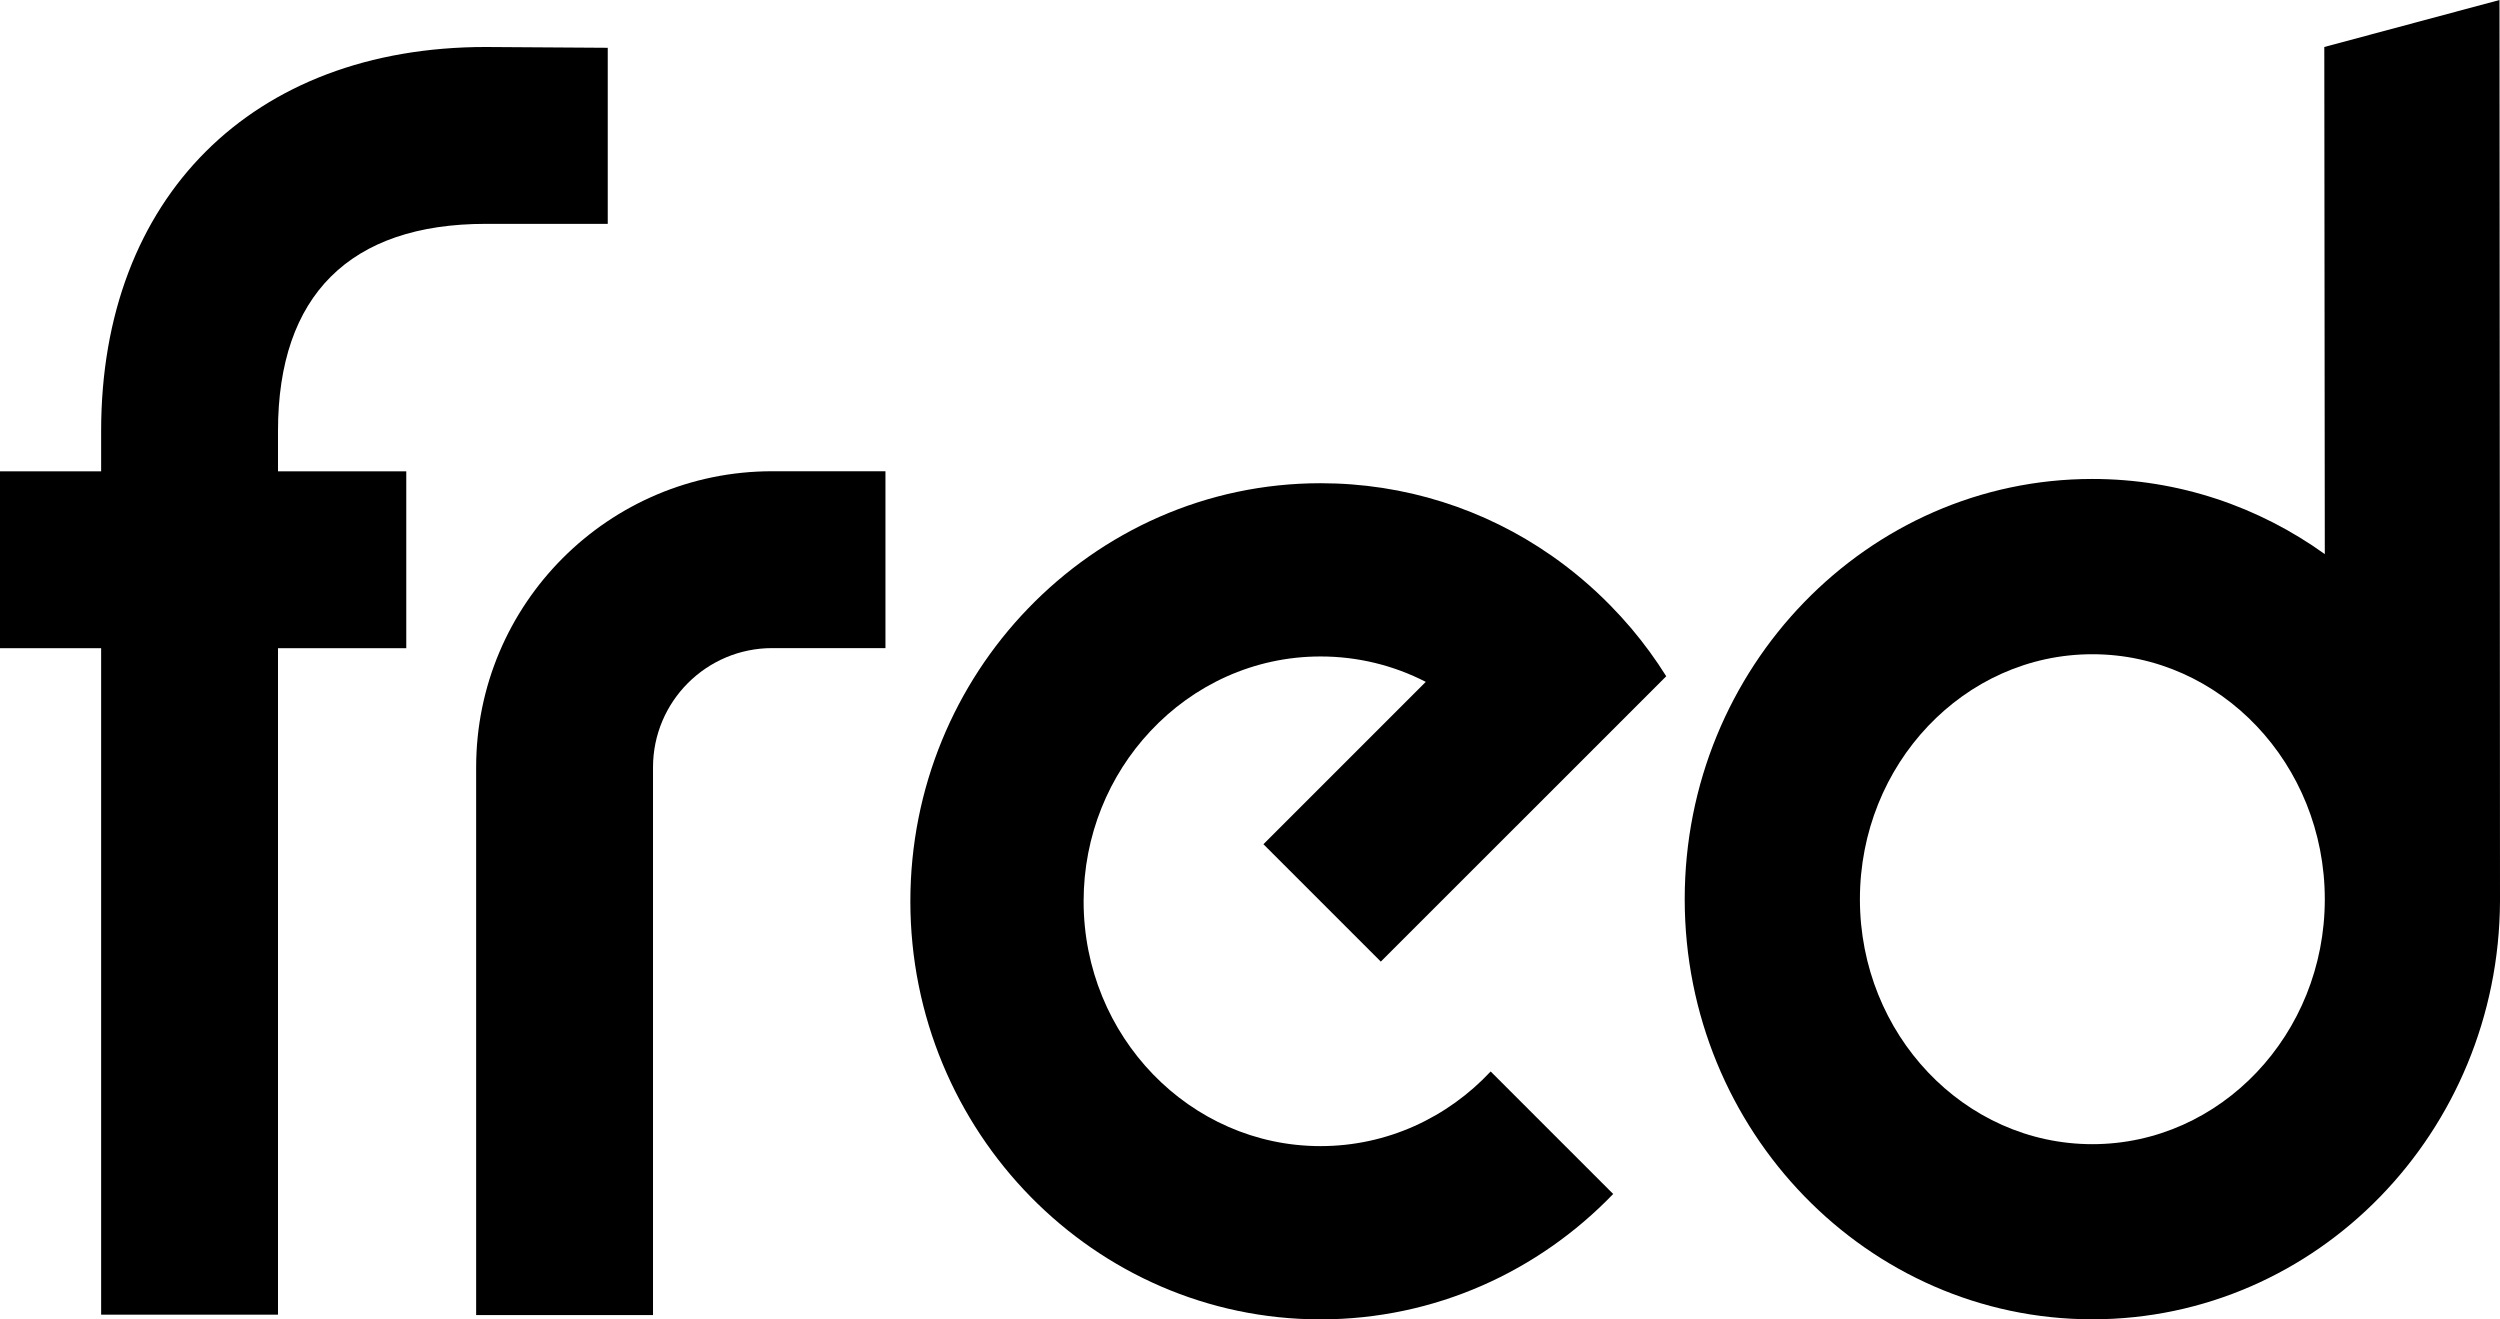
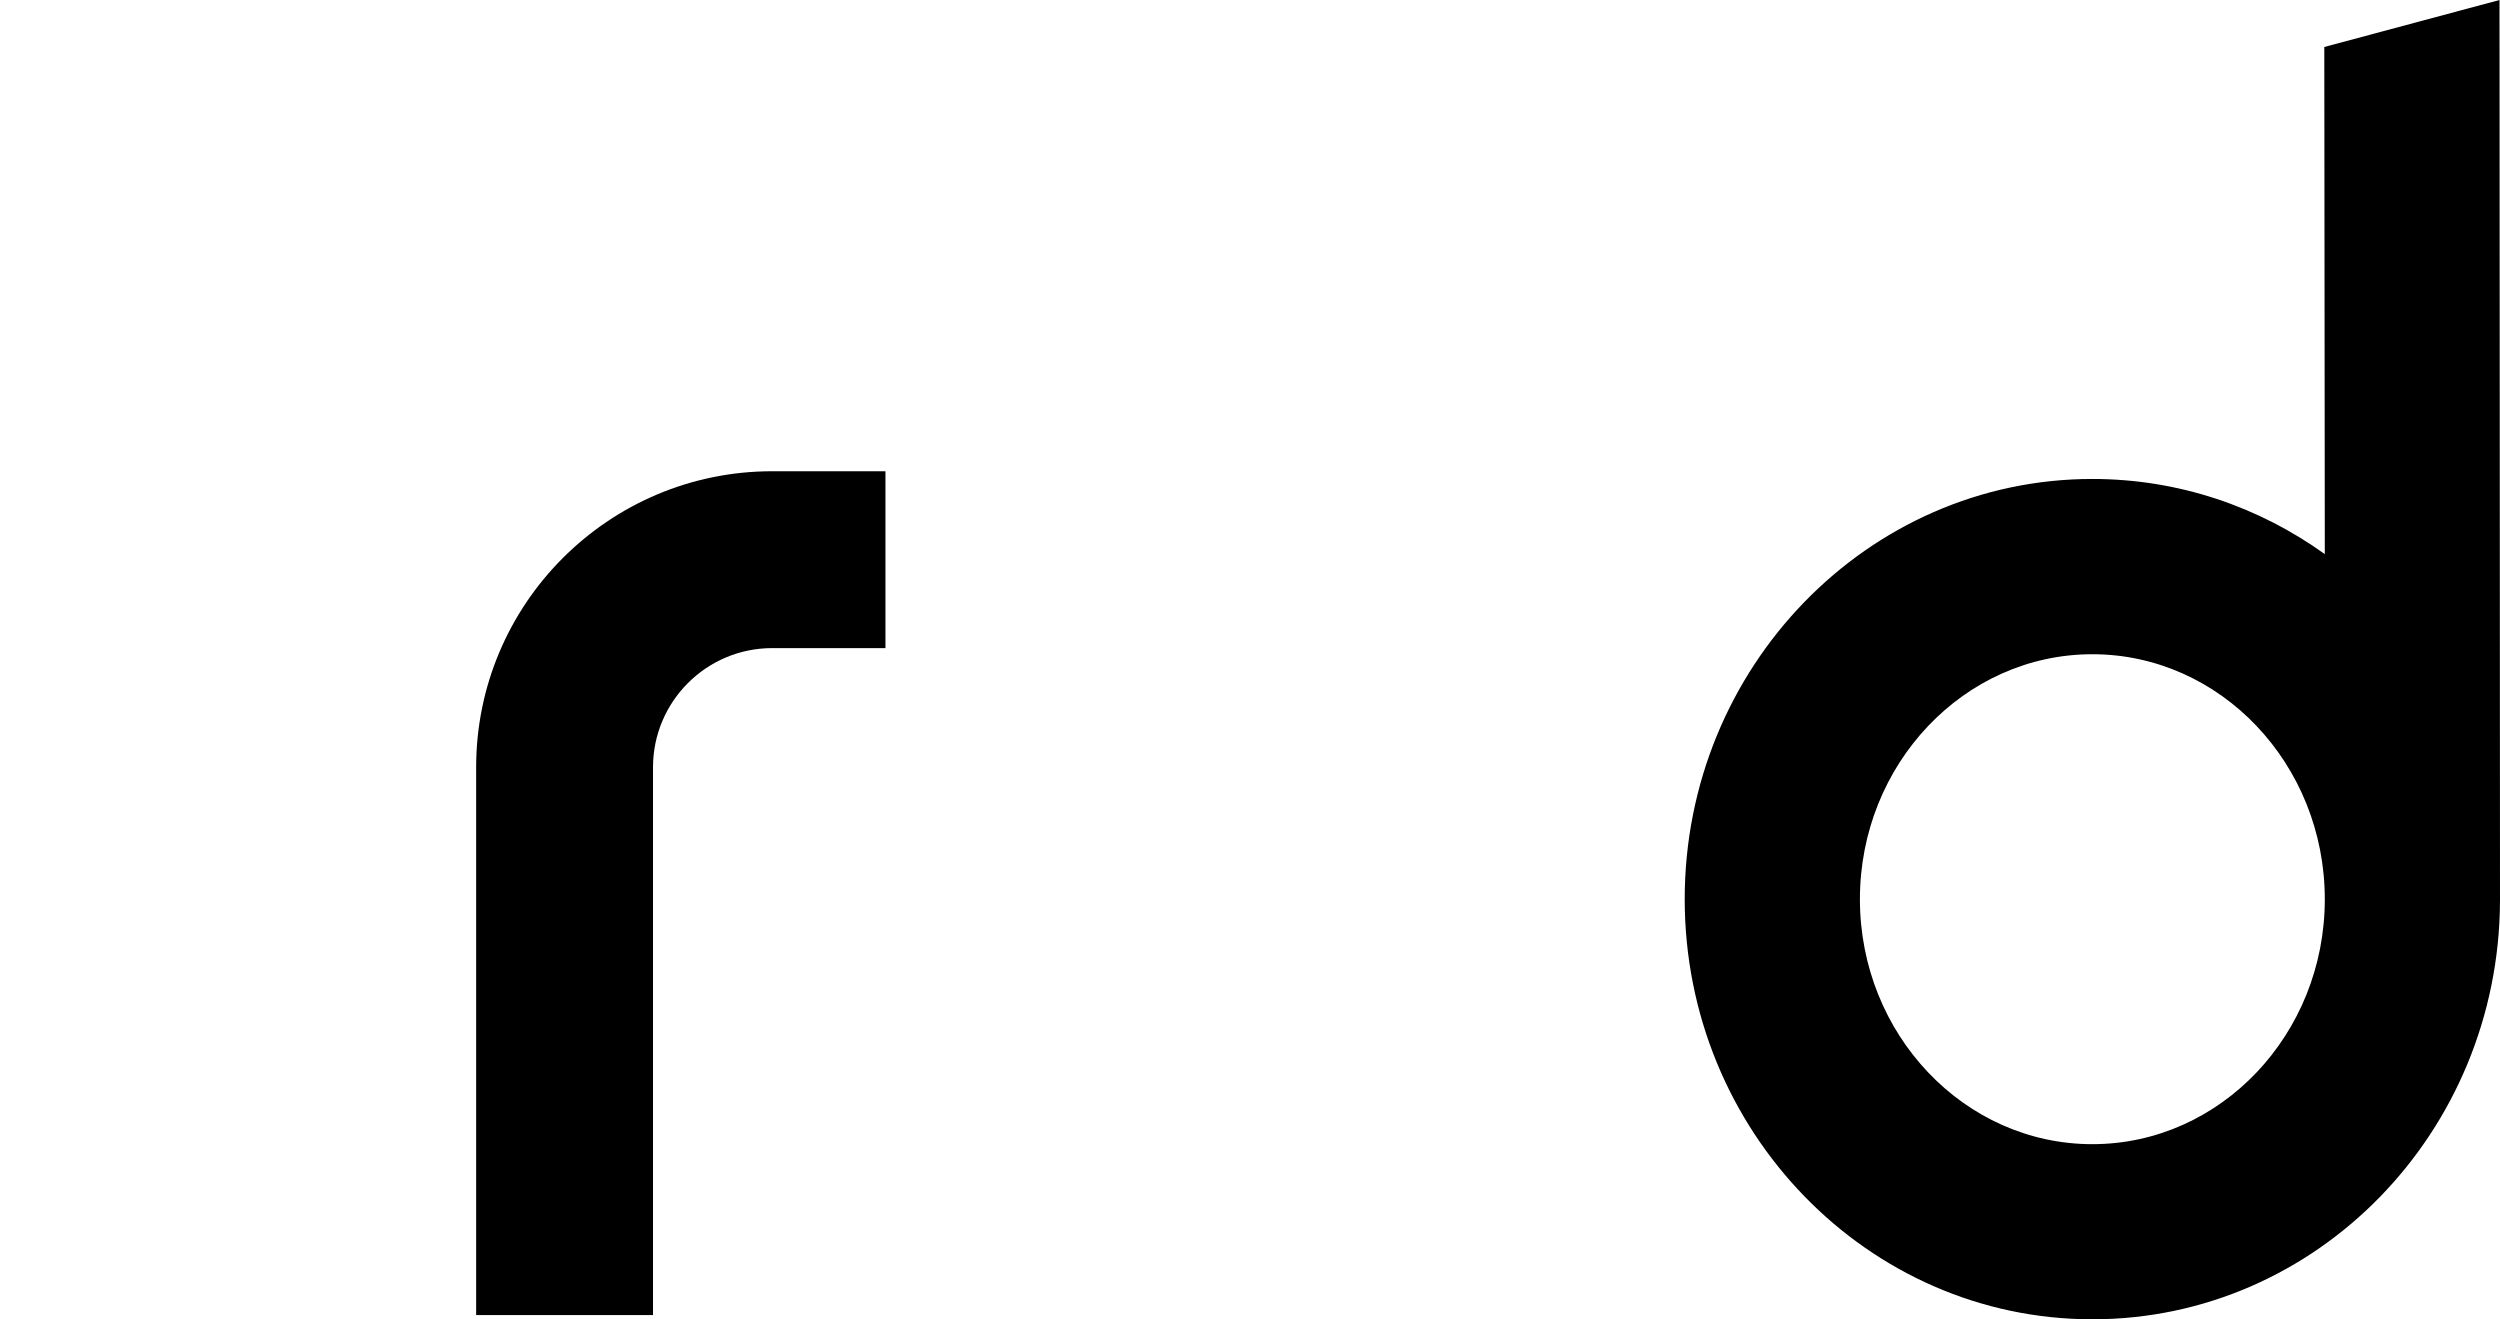
<svg xmlns="http://www.w3.org/2000/svg" id="Ebene_2" viewBox="0 0 346.32 182.77">
  <g id="Ebene_1-2" data-name="Ebene_1">
-     <path d="M191.28,133.21l24.17-24.16,15.37-15.37c-1.45-2.32-3.07-4.53-4.83-6.62-.92-1.08-1.89-2.15-2.89-3.17-2.52-2.57-5.24-4.87-8.13-6.89-9.37-6.54-20.44-10.06-32.04-10.06-15.86,0-30.22,6.66-40.54,17.38-10.07,10.45-16.28,24.77-16.28,40.54,0,31.93,25.49,57.91,56.82,57.91,15.86,0,30.22-6.65,40.54-17.37l-16.97-16.97c-5.96,6.37-14.32,10.34-23.57,10.34-18.1,0-32.82-15.21-32.82-33.91,0-9.15,3.52-17.46,9.25-23.57,5.96-6.38,14.32-10.35,23.57-10.35,5.14,0,10.11,1.22,14.58,3.52l-22.49,22.49,16.26,16.26h0Z" />
    <path d="M346.25,0l-24.27,6.51.07,70.25c-9.14-6.56-20.24-10.41-32.2-10.41-31.14,0-56.47,26.11-56.47,58.21s25.33,58.2,56.47,58.2,56.32-25.95,56.47-57.92l-.07-124.85h0ZM289.85,158.5c-17.75,0-32.2-15.22-32.2-33.93s14.44-33.94,32.2-33.94,32.2,15.23,32.2,33.94-14.44,33.93-32.2,33.93h0Z" />
-     <path d="M38.51,63.16v-3.47c0-18.76,9.95-28.68,28.79-28.68h16.89V6.62l-16.89-.11C34.93,6.51,14.01,27.38,14.01,59.69v5.6H0v24.5h14.01v92.33h24.5v-92.33h17.77v-24.5h-17.77v-2.12h0Z" />
    <path d="M65.96,106.3v75.87h24.5v-75.87c0-9.12,7.4-16.52,16.52-16.52h15.68v-24.5h-15.68c-22.66,0-41.02,18.37-41.02,41.02Z" />
  </g>
</svg>